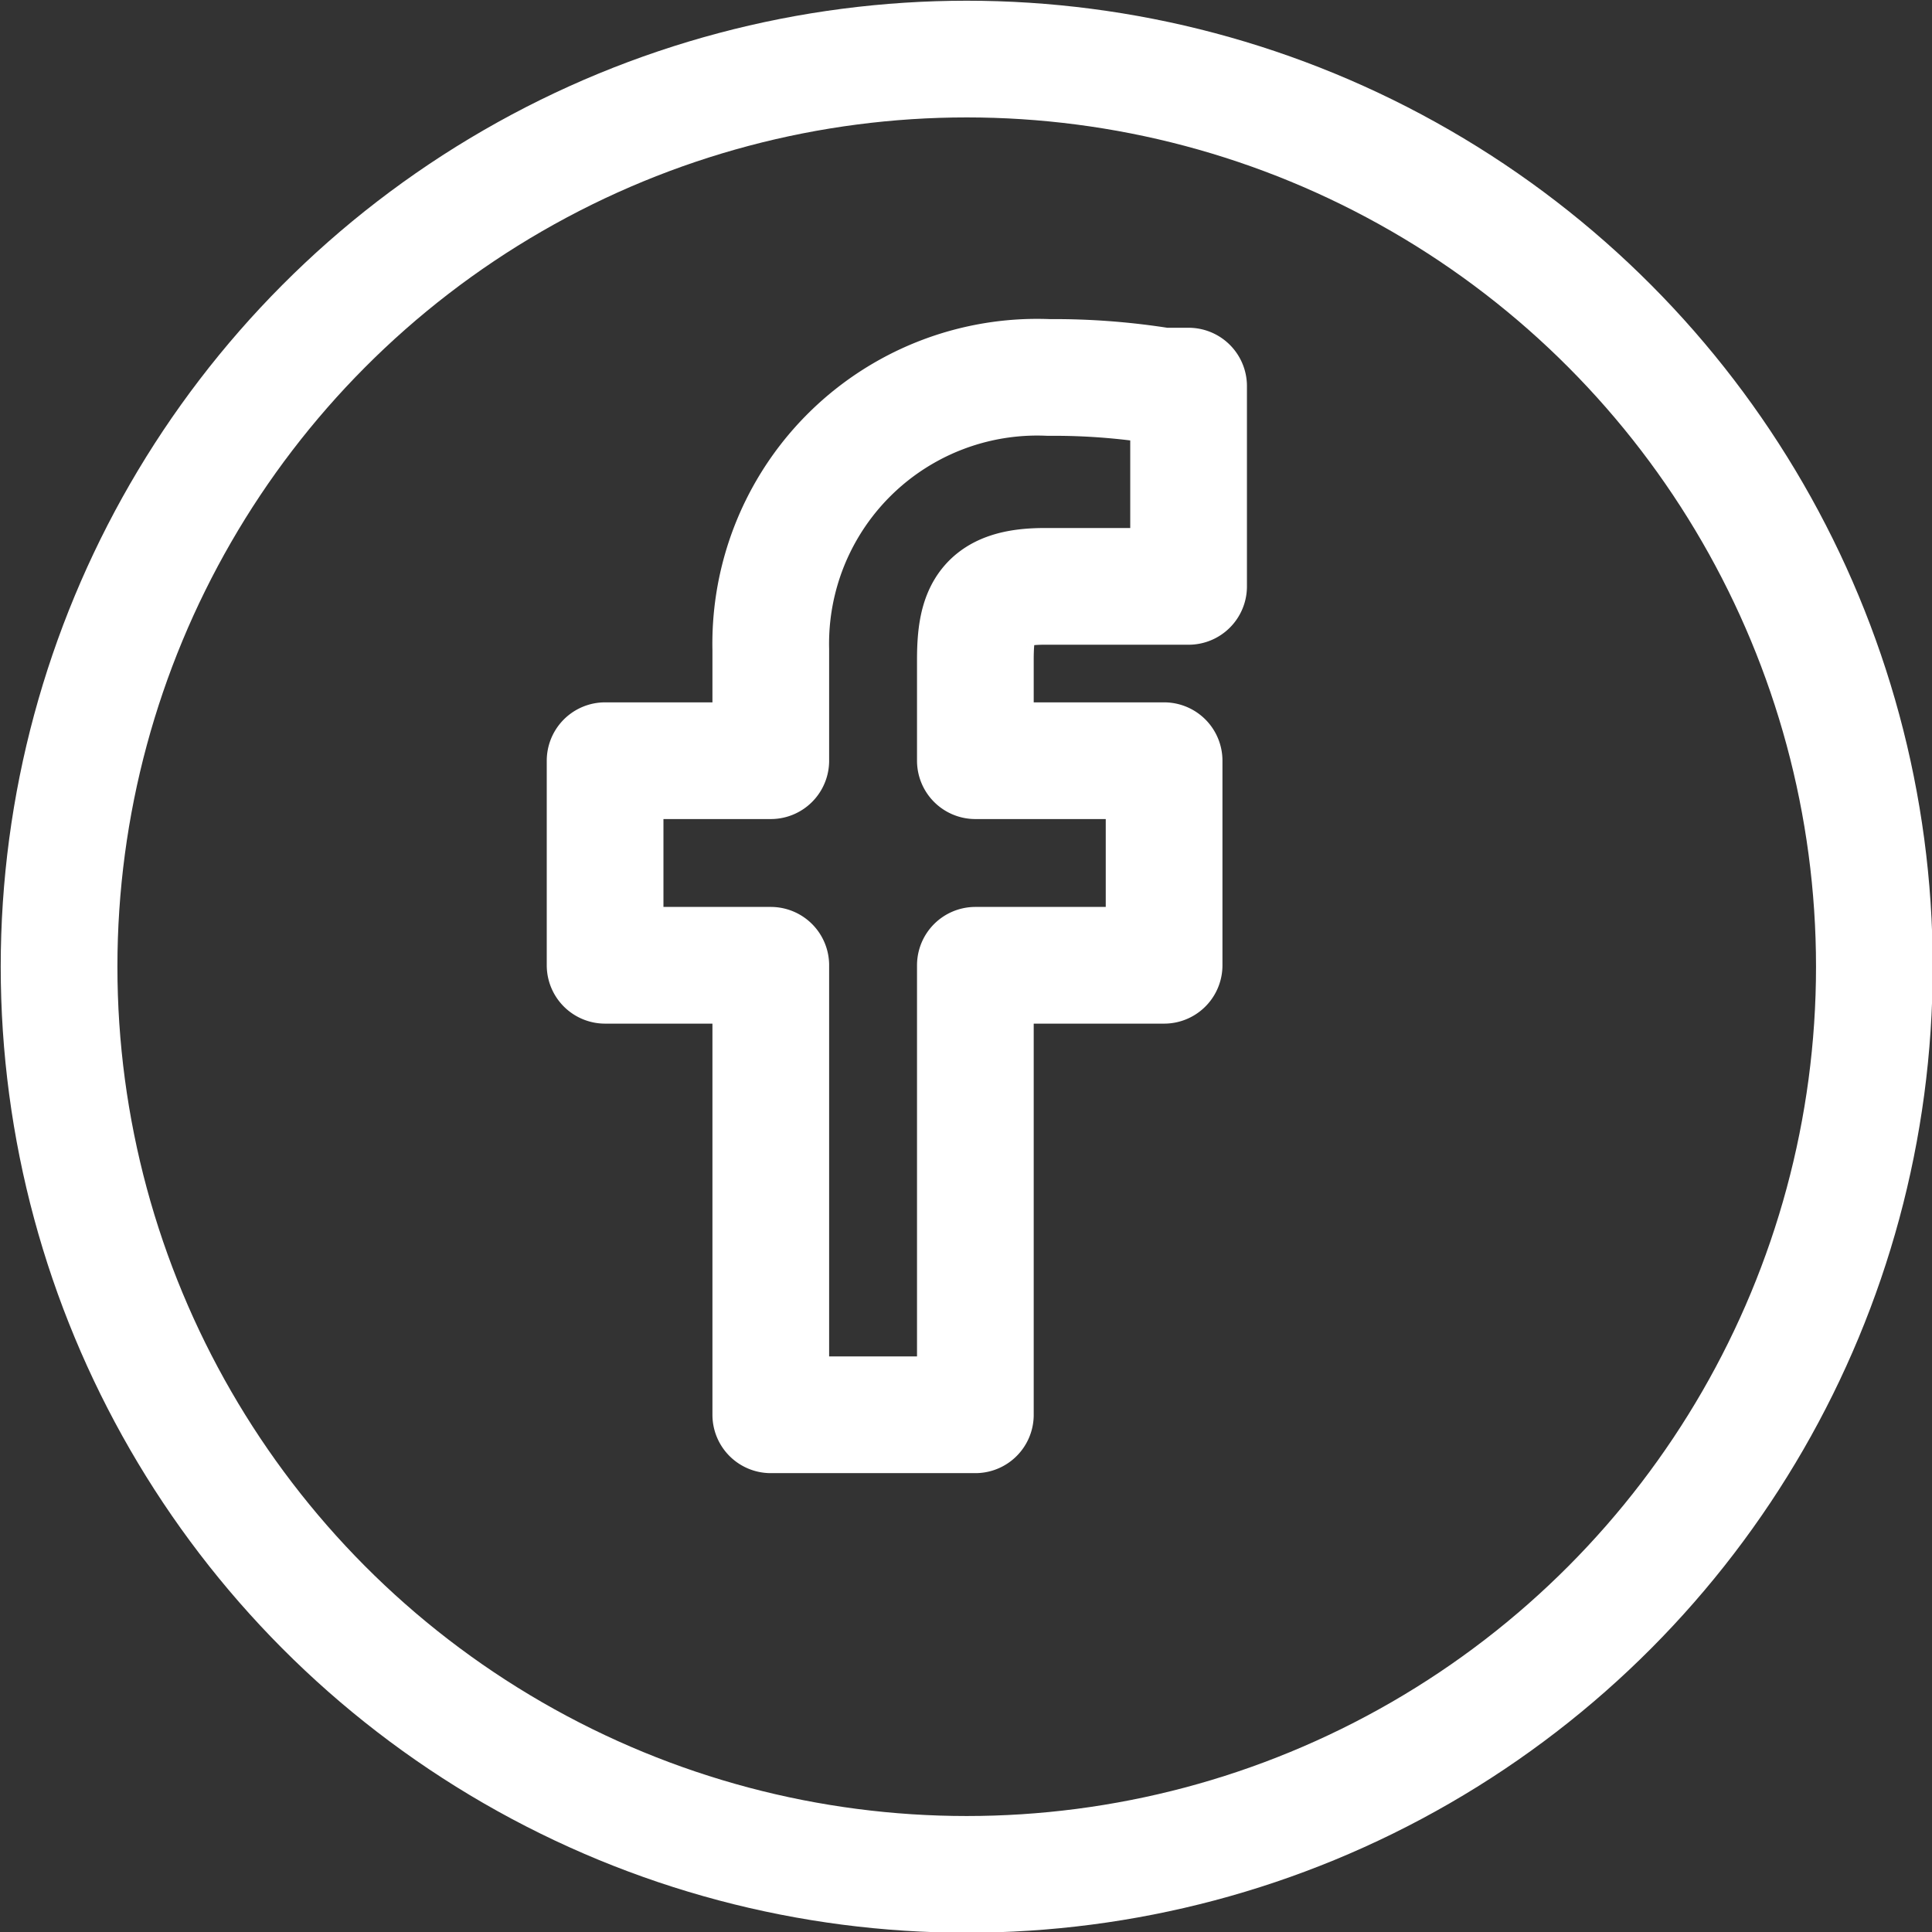
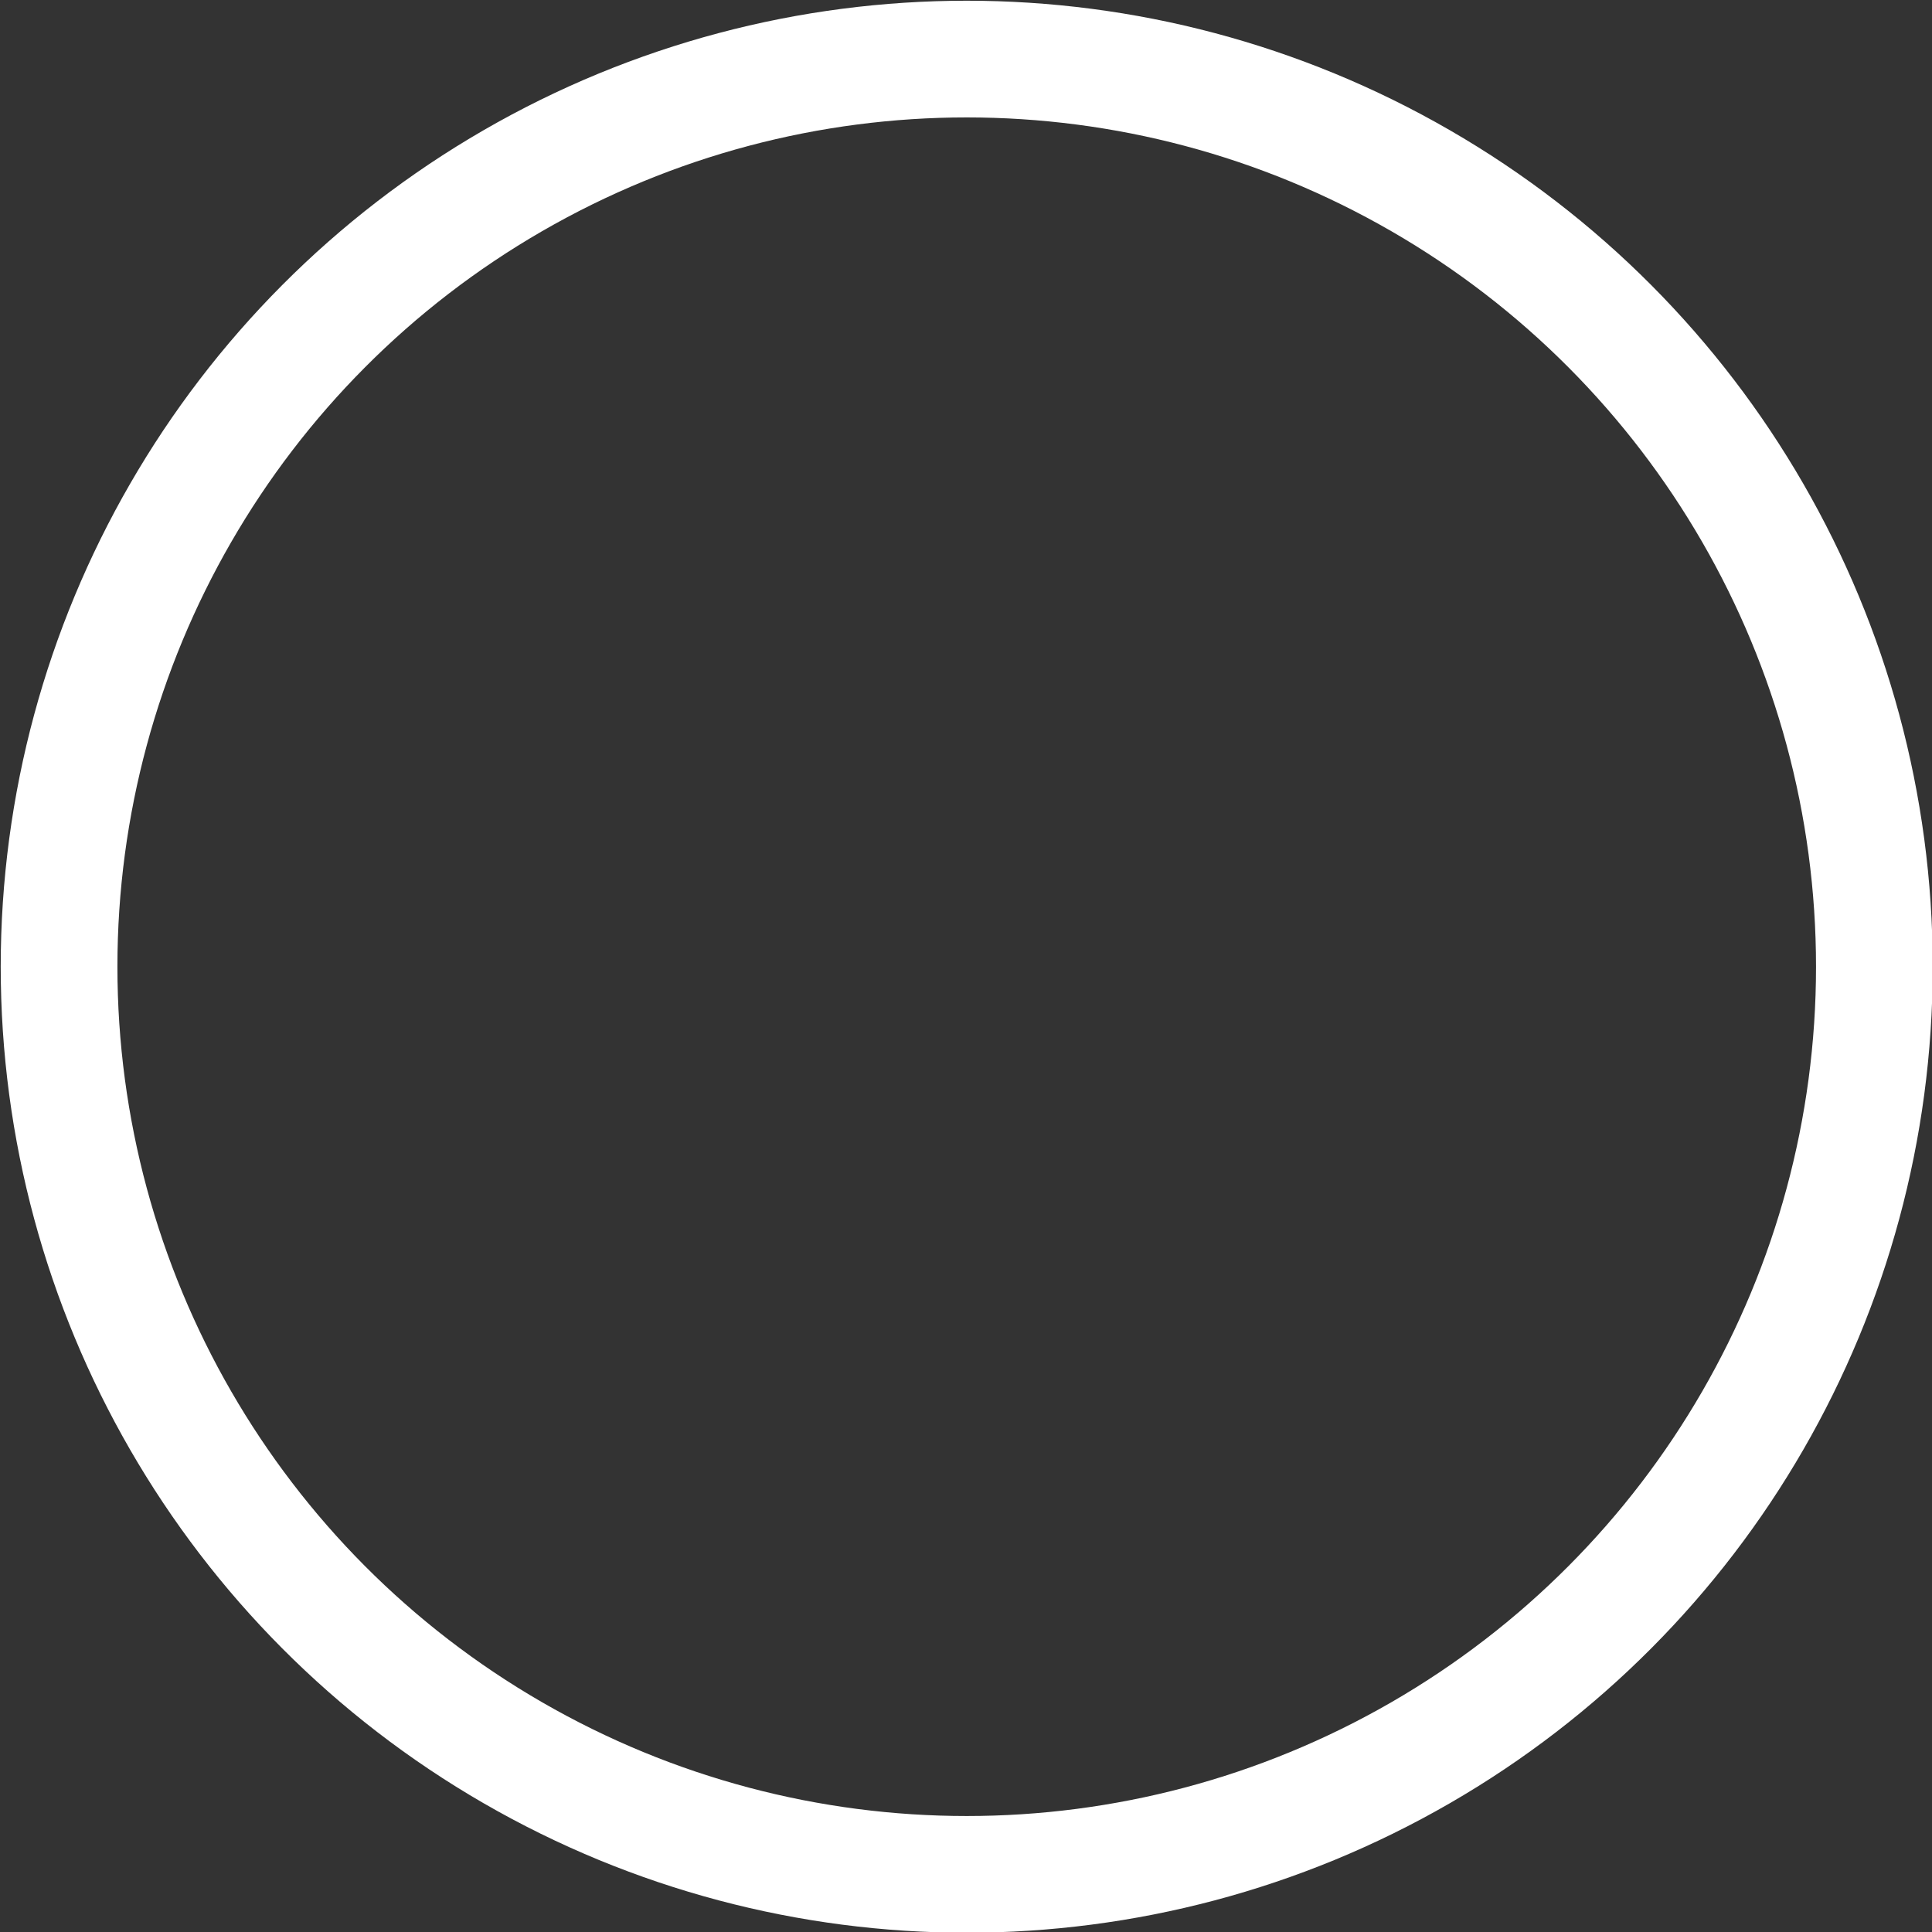
<svg xmlns="http://www.w3.org/2000/svg" viewBox="0 0 13.41 13.41">
  <rect x="0" y="0" width="13.41" height="13.41" fill="#333333" stroke="none" />
  <defs>
    <style>.cls-1{fill:none;stroke:#fff;stroke-linecap:round;stroke-linejoin:round;stroke-width:0.81px;}</style>
  </defs>
  <g id="Calque_2" data-name="Calque 2">
    <g id="Calque_1-2" data-name="Calque 1">
-       <path class="cls-1" d="M5.35,9.82V6.7H4.2V5.28H5.35V4.51A1.85,1.85,0,0,1,7.28,2.62a4.74,4.74,0,0,1,.79.06l.18,0V4.07h-1c-.41,0-.48.17-.48.51v.7H8.08V6.7H6.77V9.82Z" />
      <circle class="cls-1" cx="6.71" cy="6.71" r="6.3" />
    </g>
  </g>
</svg>